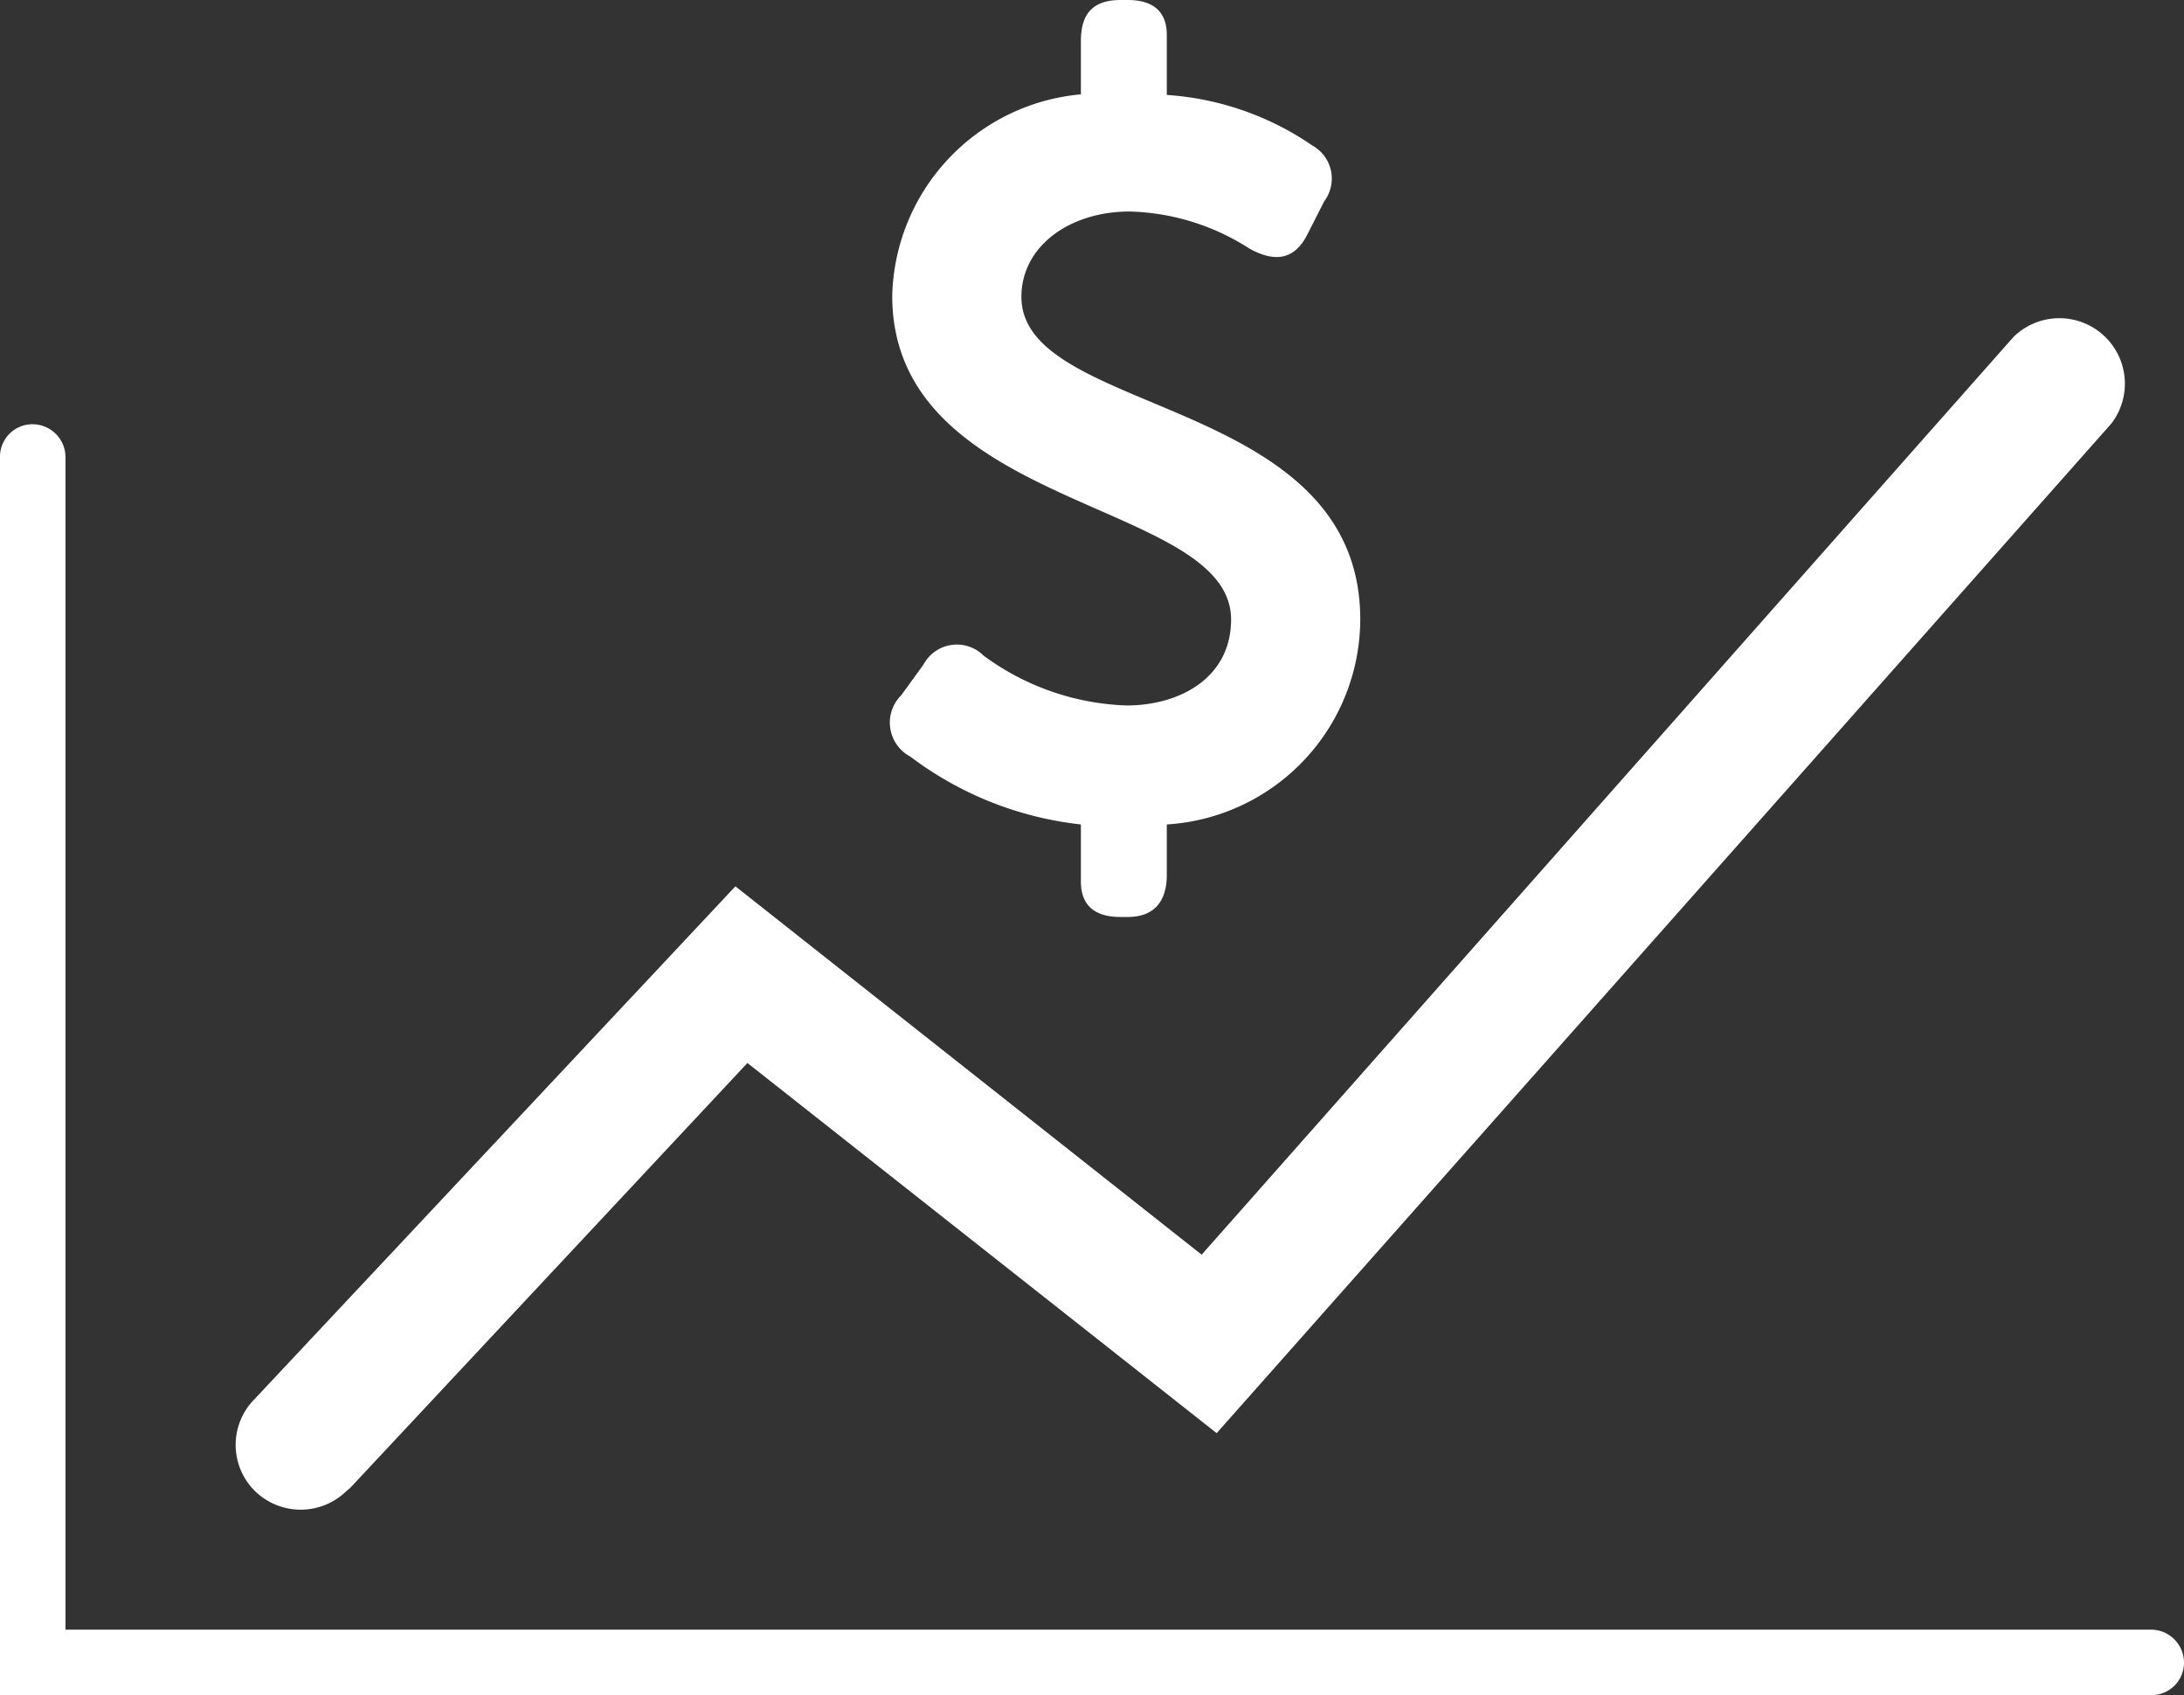
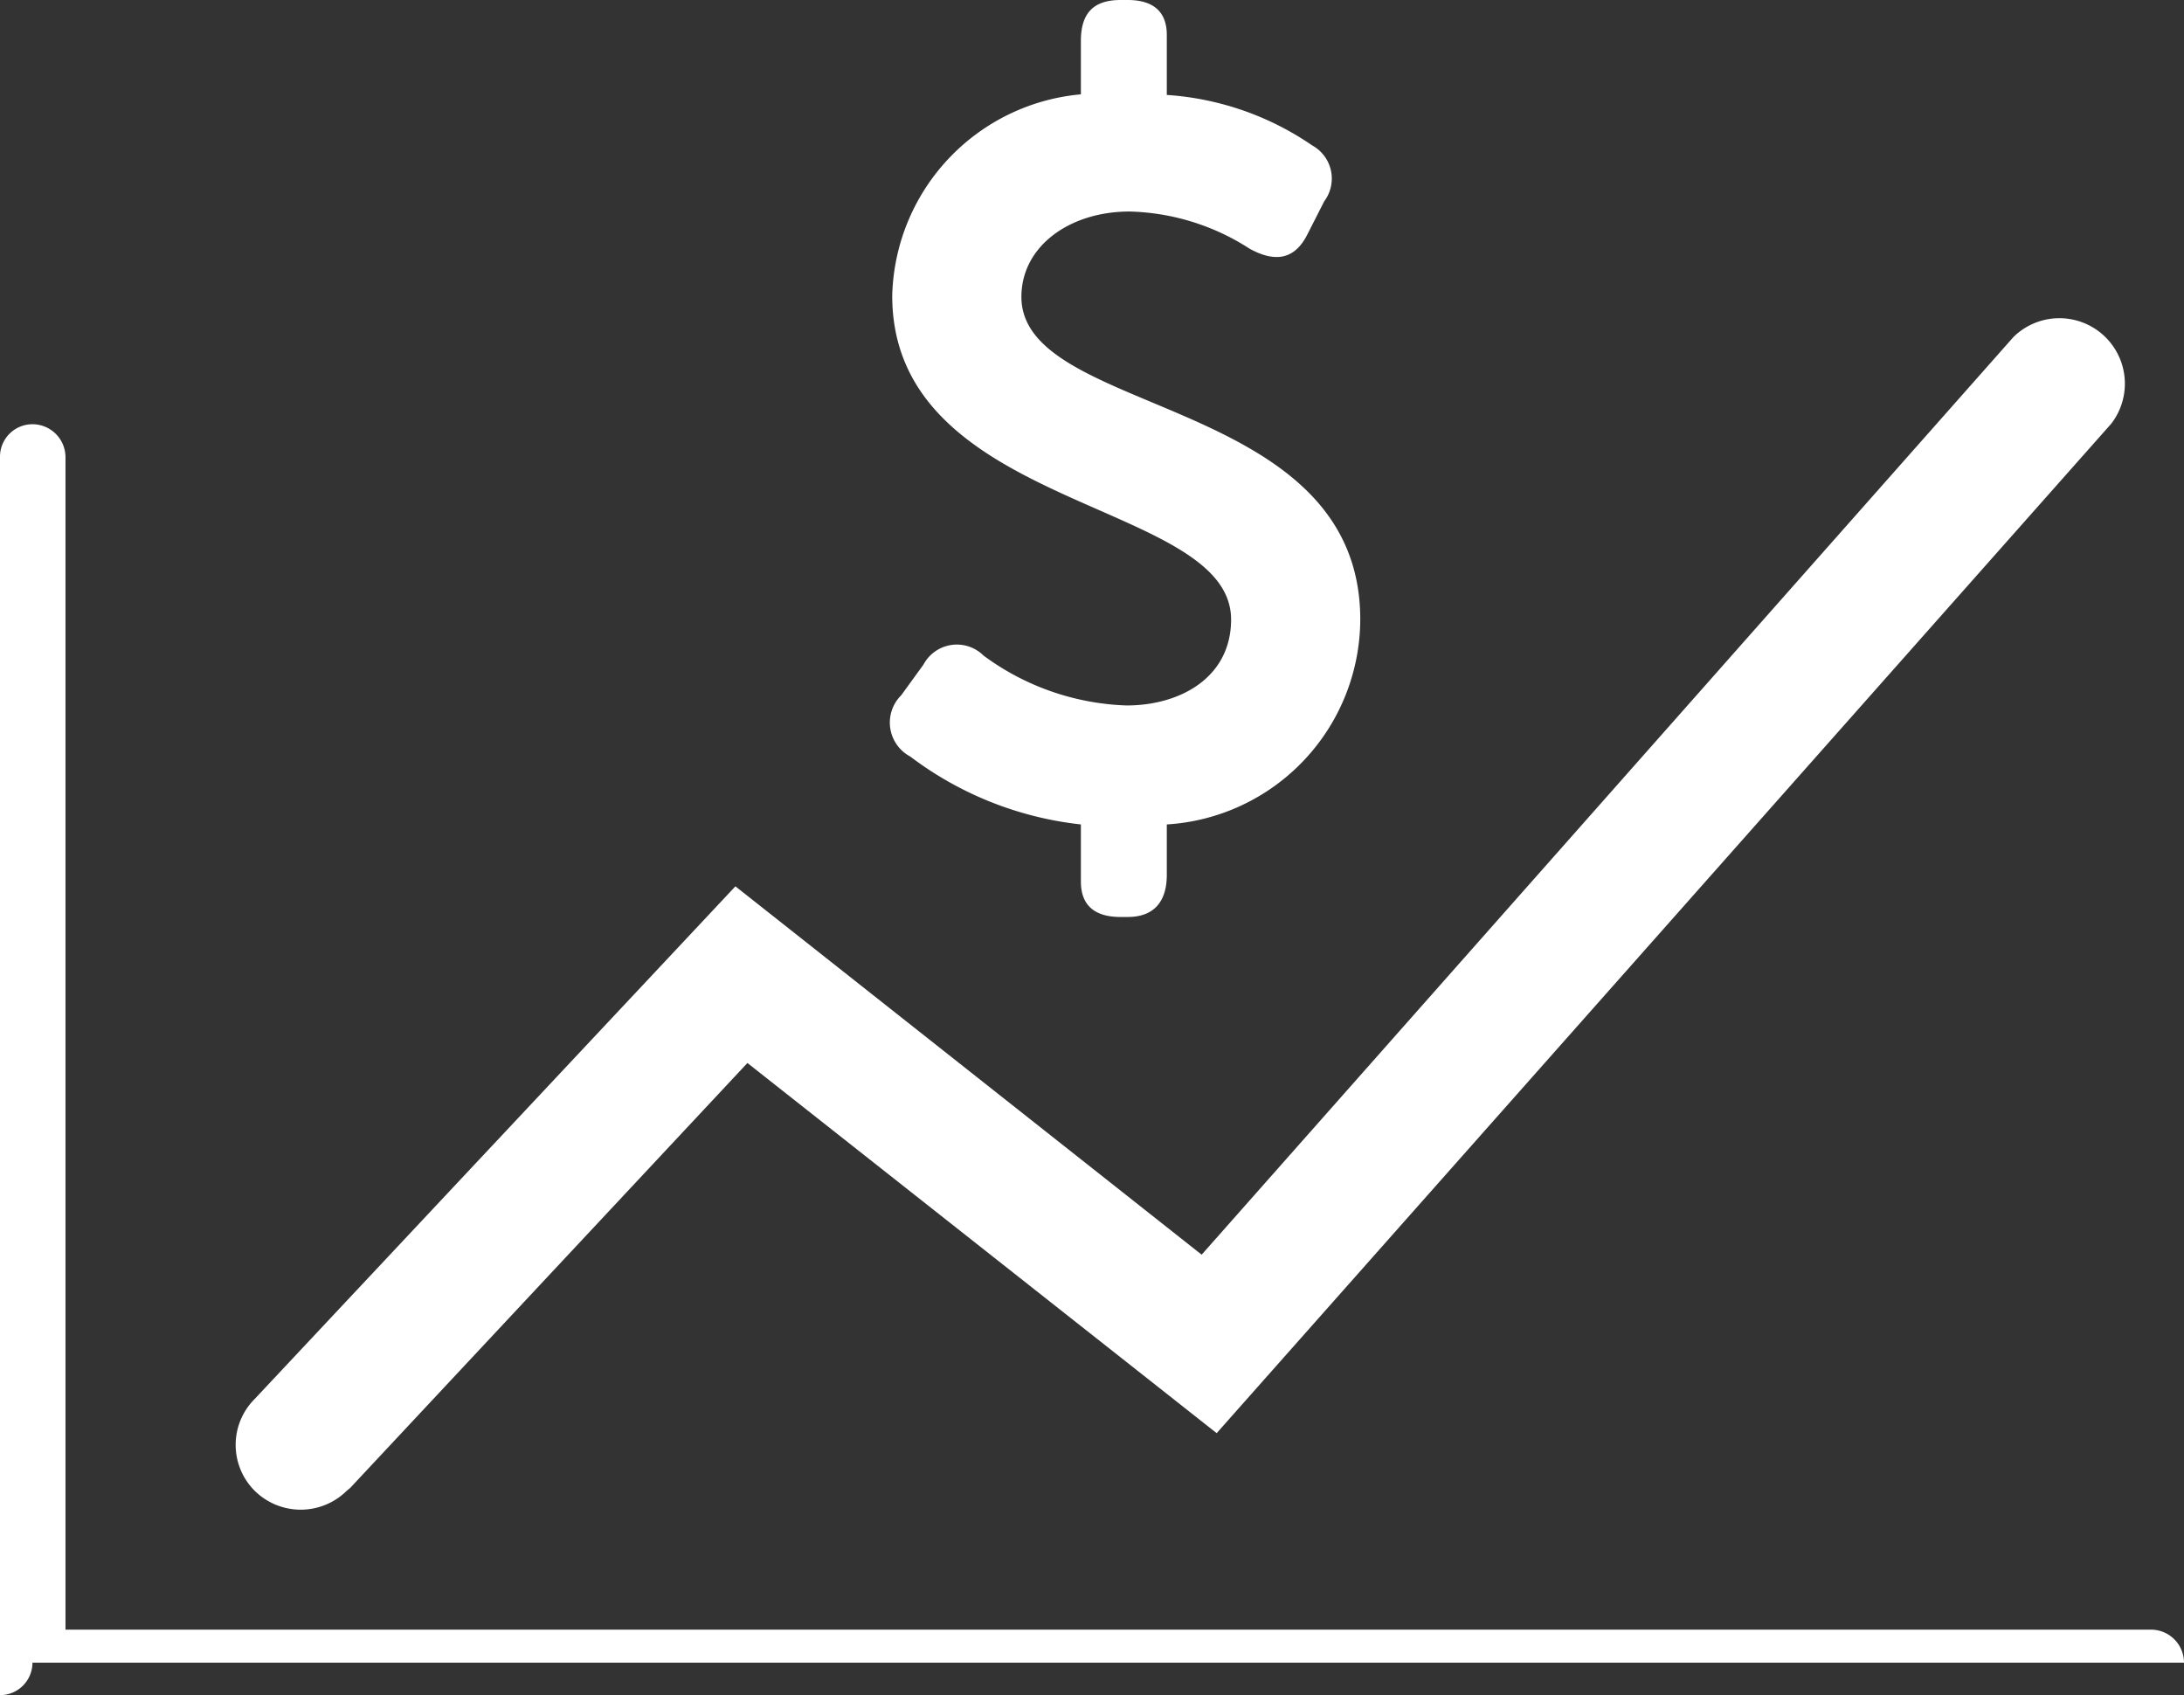
<svg xmlns="http://www.w3.org/2000/svg" viewBox="0 0 36.35 28.21">
  <rect x="0" y="0" width="36.35" height="28.21" fill="#333333" stroke="none" />
  <g id="Layer_2" data-name="Layer 2">
-     <path d="M15 11.57l.37-.51a.63.63 0 0 1 1-.15 4.24 4.24 0 0 0 2.38.83c.9 0 1.74-.47 1.74-1.43 0-2-5.64-1.8-5.64-5.39a3.45 3.45 0 0 1 3.14-3.35V.68c0-.45.2-.68.66-.68h.12c.43 0 .65.2.65.58v1a4.84 4.84 0 0 1 2.42.84.63.63 0 0 1 .2.93l-.29.57c-.21.4-.53.45-.95.22a3.85 3.85 0 0 0-2-.62c-1 0-1.8.58-1.8 1.42 0 2 5.64 1.63 5.64 5.37a3.43 3.43 0 0 1-3.22 3.41v.84c0 .45-.22.7-.65.7h-.12c-.46 0-.66-.22-.66-.59v-.95a5.74 5.74 0 0 1-2.84-1.13.64.64 0 0 1-.15-1.02zM5.83 24.76l6.61-7.07 7.81 6.16 14.89-16.8a1.09 1.09 0 0 0-1.63-1.44L20 20.88l-7.76-6.13-8 8.53a1.08 1.08 0 0 0 0 1.53 1.09 1.09 0 0 0 1.53 0zm30.52 2.91a.55.55 0 0 0-.54-.55H1.09V7.6a.55.55 0 0 0-.55-.54.54.54 0 0 0-.54.54v20.61h35.81a.54.54 0 0 0 .54-.54z" fill="#fff" id="background" />
+     <path d="M15 11.57l.37-.51a.63.63 0 0 1 1-.15 4.24 4.24 0 0 0 2.38.83c.9 0 1.74-.47 1.74-1.43 0-2-5.64-1.8-5.64-5.39a3.45 3.45 0 0 1 3.14-3.35V.68c0-.45.2-.68.66-.68h.12c.43 0 .65.2.65.58v1a4.84 4.84 0 0 1 2.42.84.63.63 0 0 1 .2.93l-.29.57c-.21.4-.53.45-.95.22a3.85 3.85 0 0 0-2-.62c-1 0-1.8.58-1.8 1.42 0 2 5.64 1.63 5.64 5.37a3.43 3.43 0 0 1-3.22 3.41v.84c0 .45-.22.7-.65.7h-.12c-.46 0-.66-.22-.66-.59v-.95a5.74 5.74 0 0 1-2.84-1.13.64.64 0 0 1-.15-1.02zM5.83 24.76l6.61-7.07 7.81 6.16 14.89-16.8a1.09 1.09 0 0 0-1.63-1.44L20 20.88l-7.76-6.13-8 8.53a1.08 1.08 0 0 0 0 1.53 1.09 1.09 0 0 0 1.53 0zm30.52 2.91a.55.55 0 0 0-.54-.55H1.09V7.6a.55.55 0 0 0-.55-.54.54.54 0 0 0-.54.54v20.61a.54.54 0 0 0 .54-.54z" fill="#fff" id="background" />
  </g>
</svg>